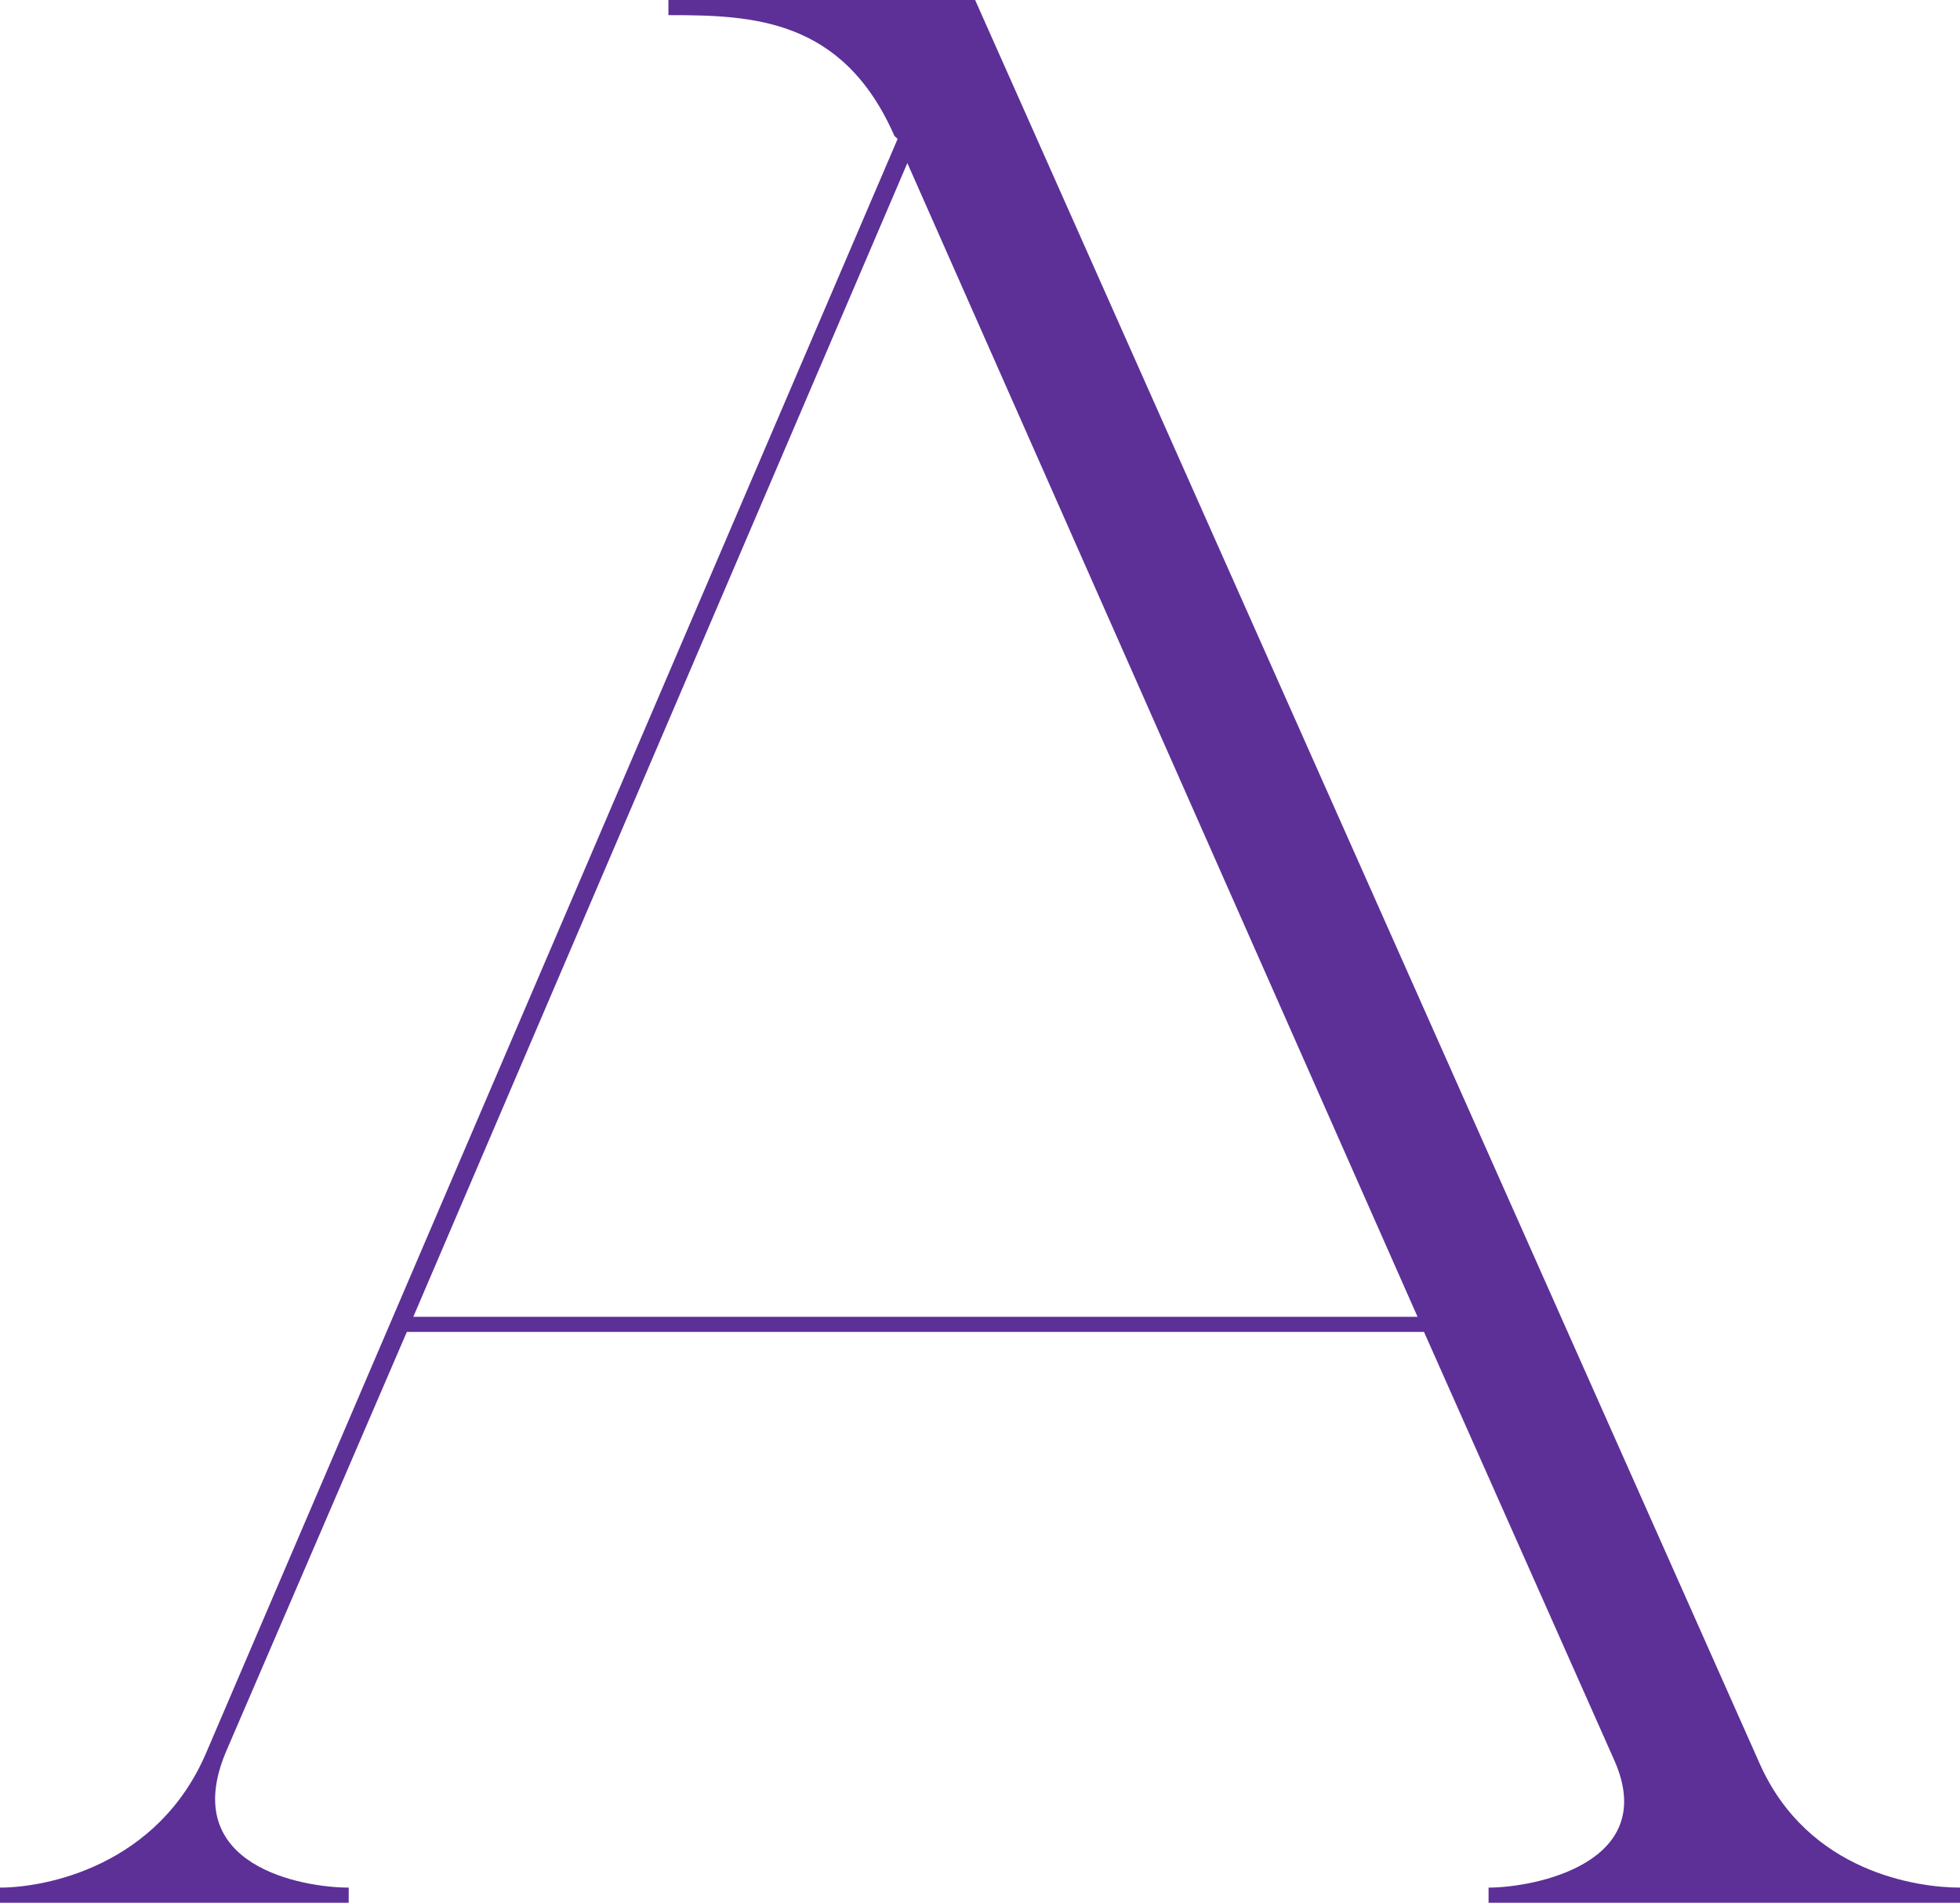
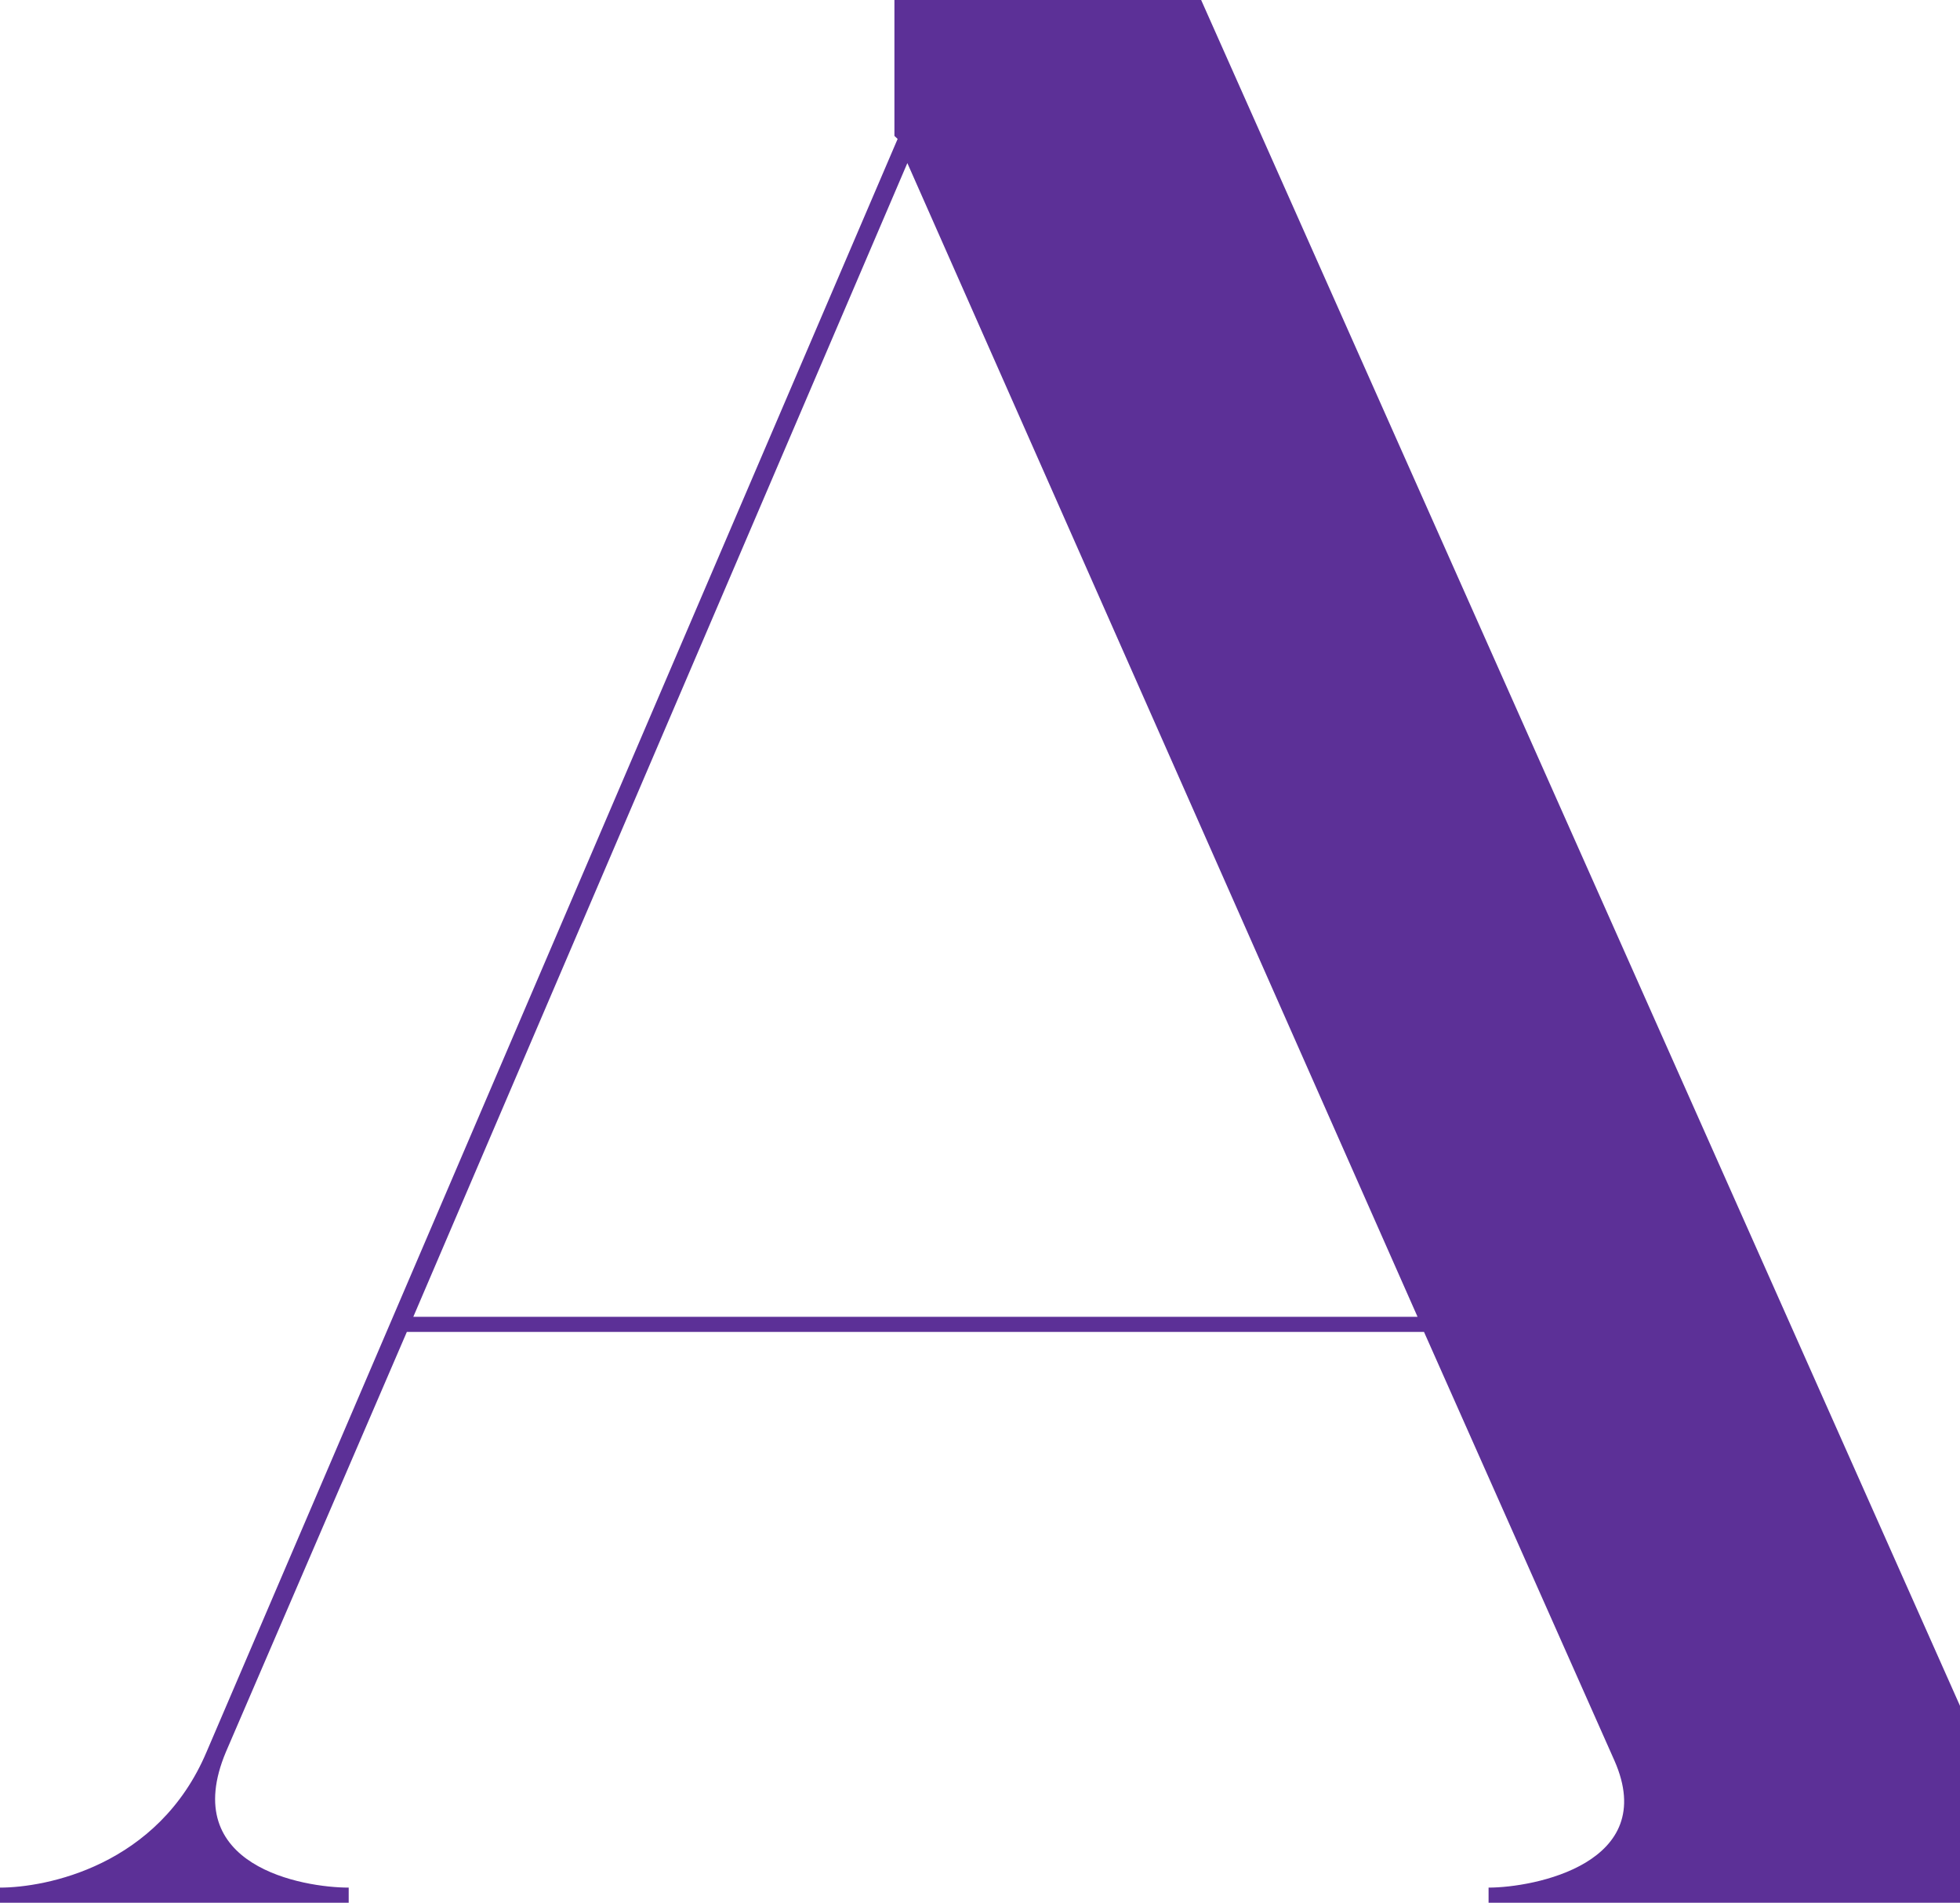
<svg xmlns="http://www.w3.org/2000/svg" id="_レイヤー_2" viewBox="0 0 421.29 408.93">
  <defs>
    <style>.cls-1{fill:#5c3097;stroke-width:0px;}</style>
  </defs>
  <g id="design">
-     <path class="cls-1" d="m421.29,405.68v3.25h-101.33v-3.25c9.72,0,36.78-5.19,27.07-27.26l-40.95-92.17H87.45l-38.87,90.22c-10.41,24.67,16.66,29.21,26.37,29.21v3.25H0v-3.25c9.72,0,34.01-4.54,44.42-29.21L192.94,29.86l-.69-.65c-11.1-25.31-30.54-25.96-48.58-25.96V0h65.93l168.65,379.07c10.41,23.37,34.01,26.61,43.03,26.61Zm-116.6-122.68L195.03,35.05l-106.19,247.95h215.85Z" />
+     <path class="cls-1" d="m421.29,405.68v3.25h-101.33v-3.25c9.72,0,36.78-5.19,27.07-27.26l-40.95-92.17H87.45l-38.87,90.22c-10.41,24.67,16.66,29.21,26.37,29.21v3.25H0v-3.25c9.72,0,34.01-4.54,44.42-29.21L192.94,29.86l-.69-.65V0h65.93l168.65,379.07c10.41,23.37,34.01,26.61,43.03,26.61Zm-116.6-122.68L195.03,35.05l-106.19,247.95h215.85Z" />
  </g>
</svg>